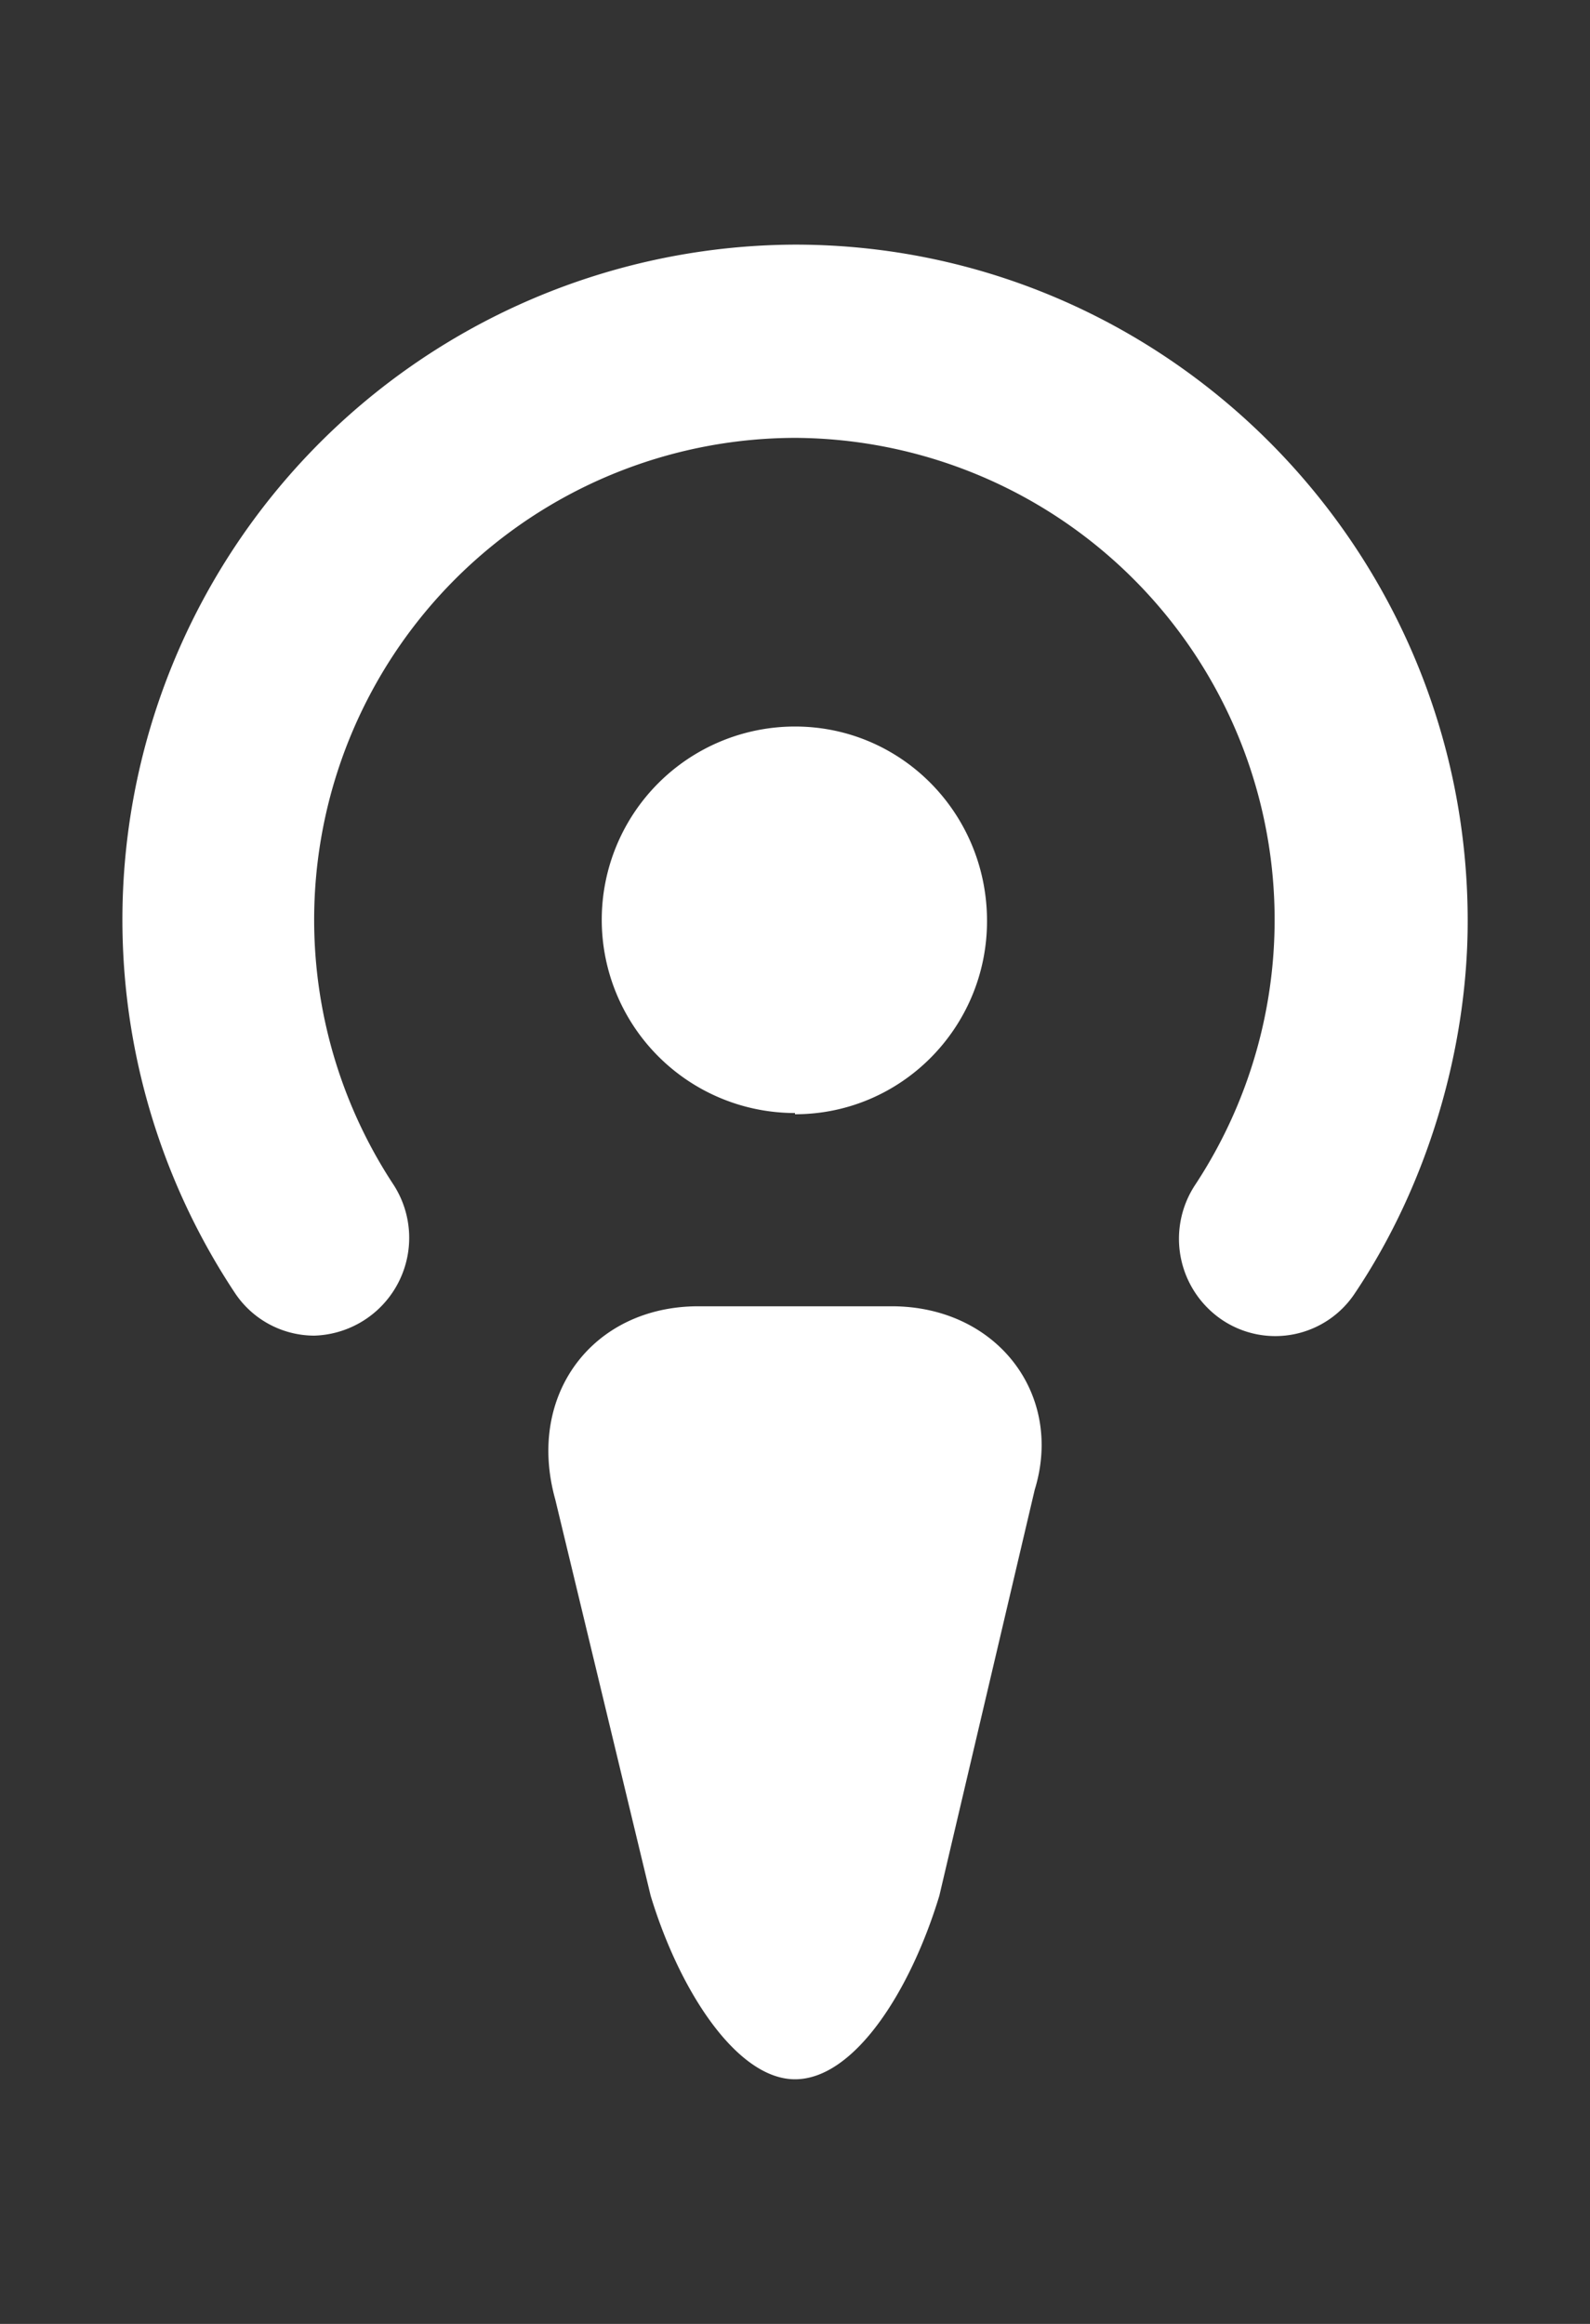
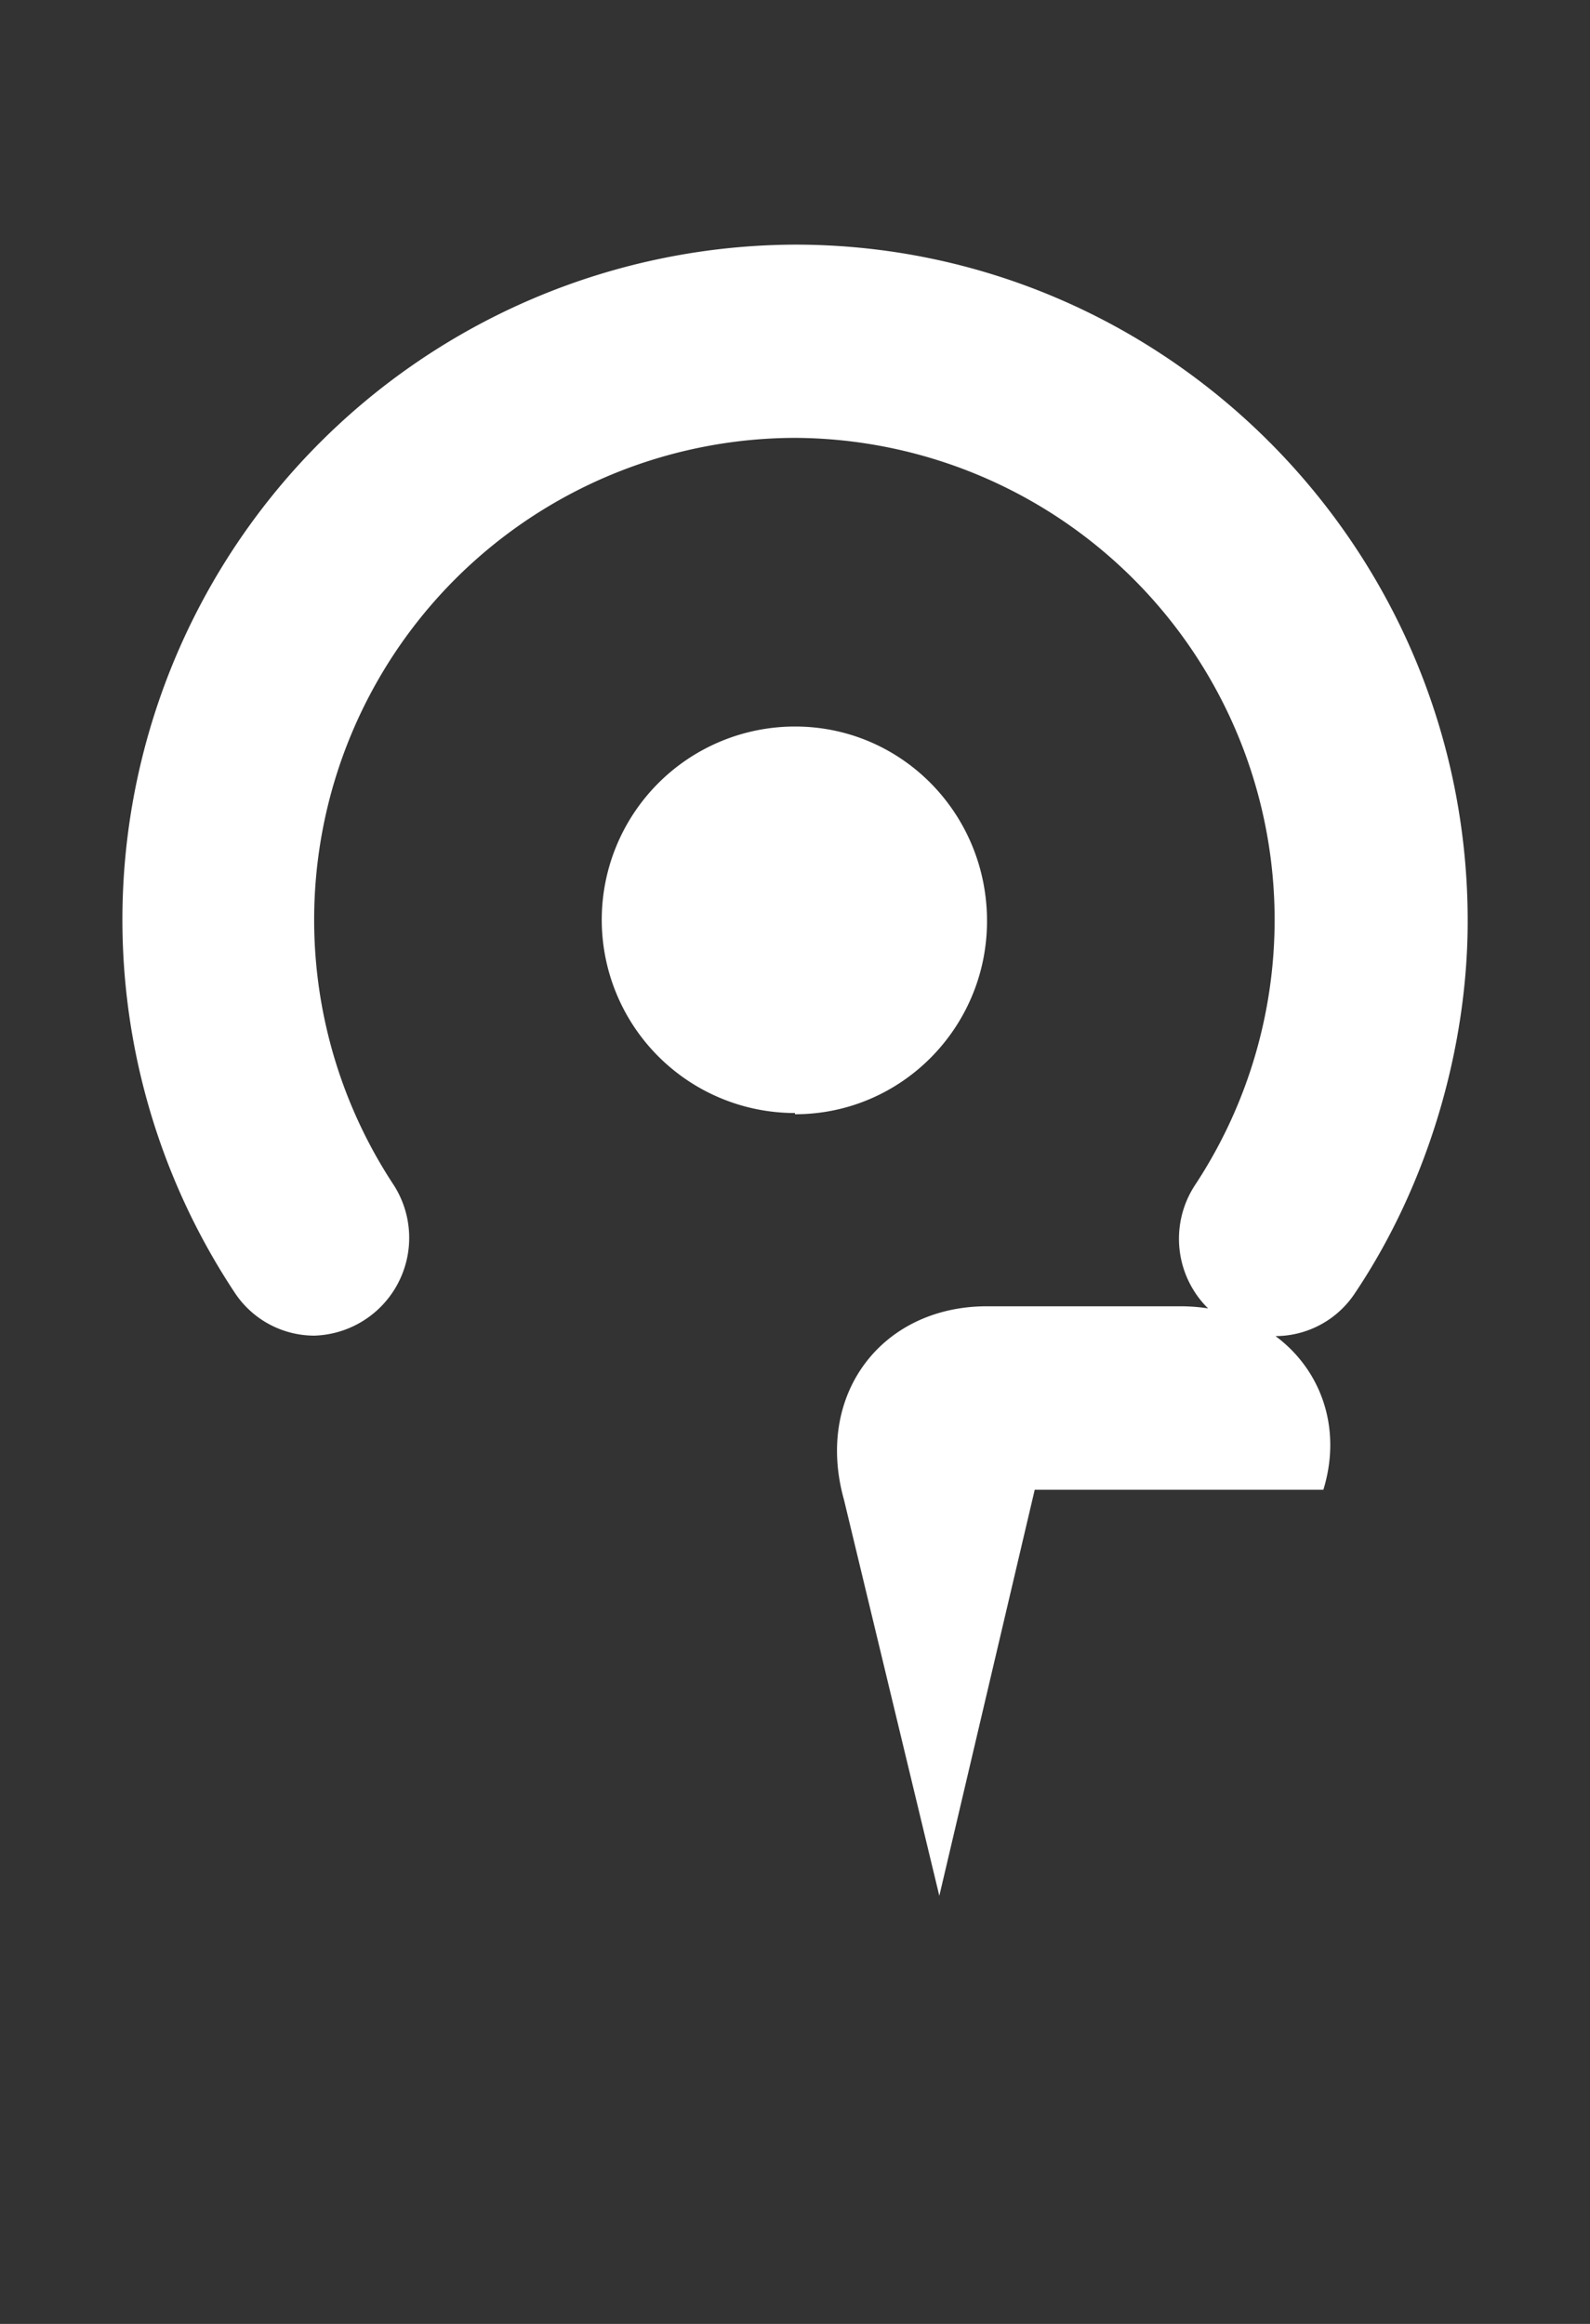
<svg xmlns="http://www.w3.org/2000/svg" xmlns:xlink="http://www.w3.org/1999/xlink" width="13" height="19" viewBox="0 0 13 19">
  <rect x="0" y="0" width="13" height="19" fill="#333333" stroke="none" />
  <defs>
-     <path id="8316a" d="M730.5 187.1a1.58 1.58 0 0 1 0-3.16c.87 0 1.57.71 1.57 1.59 0 .87-.7 1.58-1.57 1.58zm1.96 3.08l-.78 3.32c-.24.79-.7 1.5-1.18 1.5-.47 0-.94-.71-1.18-1.5l-.78-3.24c-.24-.86.31-1.58 1.17-1.58h1.58c.86 0 1.41.72 1.17 1.5zm3.54-4.65c0 1.05-.33 2.16-.92 3.04a.78.78 0 0 1-1.09.22.8.8 0 0 1-.22-1.1 3.94 3.94 0 0 0-3.27-6.11 3.94 3.94 0 0 0-3.28 6.11.8.8 0 0 1-.65 1.23.78.78 0 0 1-.65-.35 5.52 5.52 0 0 1 4.58-8.57c3.03 0 5.5 2.48 5.5 5.53z" />
+     <path id="8316a" d="M730.5 187.1a1.58 1.58 0 0 1 0-3.16c.87 0 1.57.71 1.57 1.59 0 .87-.7 1.58-1.57 1.58zm1.96 3.08l-.78 3.32l-.78-3.24c-.24-.86.31-1.58 1.17-1.58h1.58c.86 0 1.41.72 1.17 1.5zm3.54-4.65c0 1.05-.33 2.16-.92 3.04a.78.78 0 0 1-1.09.22.8.8 0 0 1-.22-1.1 3.94 3.94 0 0 0-3.27-6.11 3.94 3.94 0 0 0-3.28 6.11.8.8 0 0 1-.65 1.23.78.78 0 0 1-.65-.35 5.52 5.52 0 0 1 4.58-8.57c3.03 0 5.5 2.48 5.5 5.53z" />
  </defs>
  <g>
    <g transform="translate(-724 -178)">
      <use fill="#fff" xlink:href="#8316a" />
    </g>
  </g>
</svg>